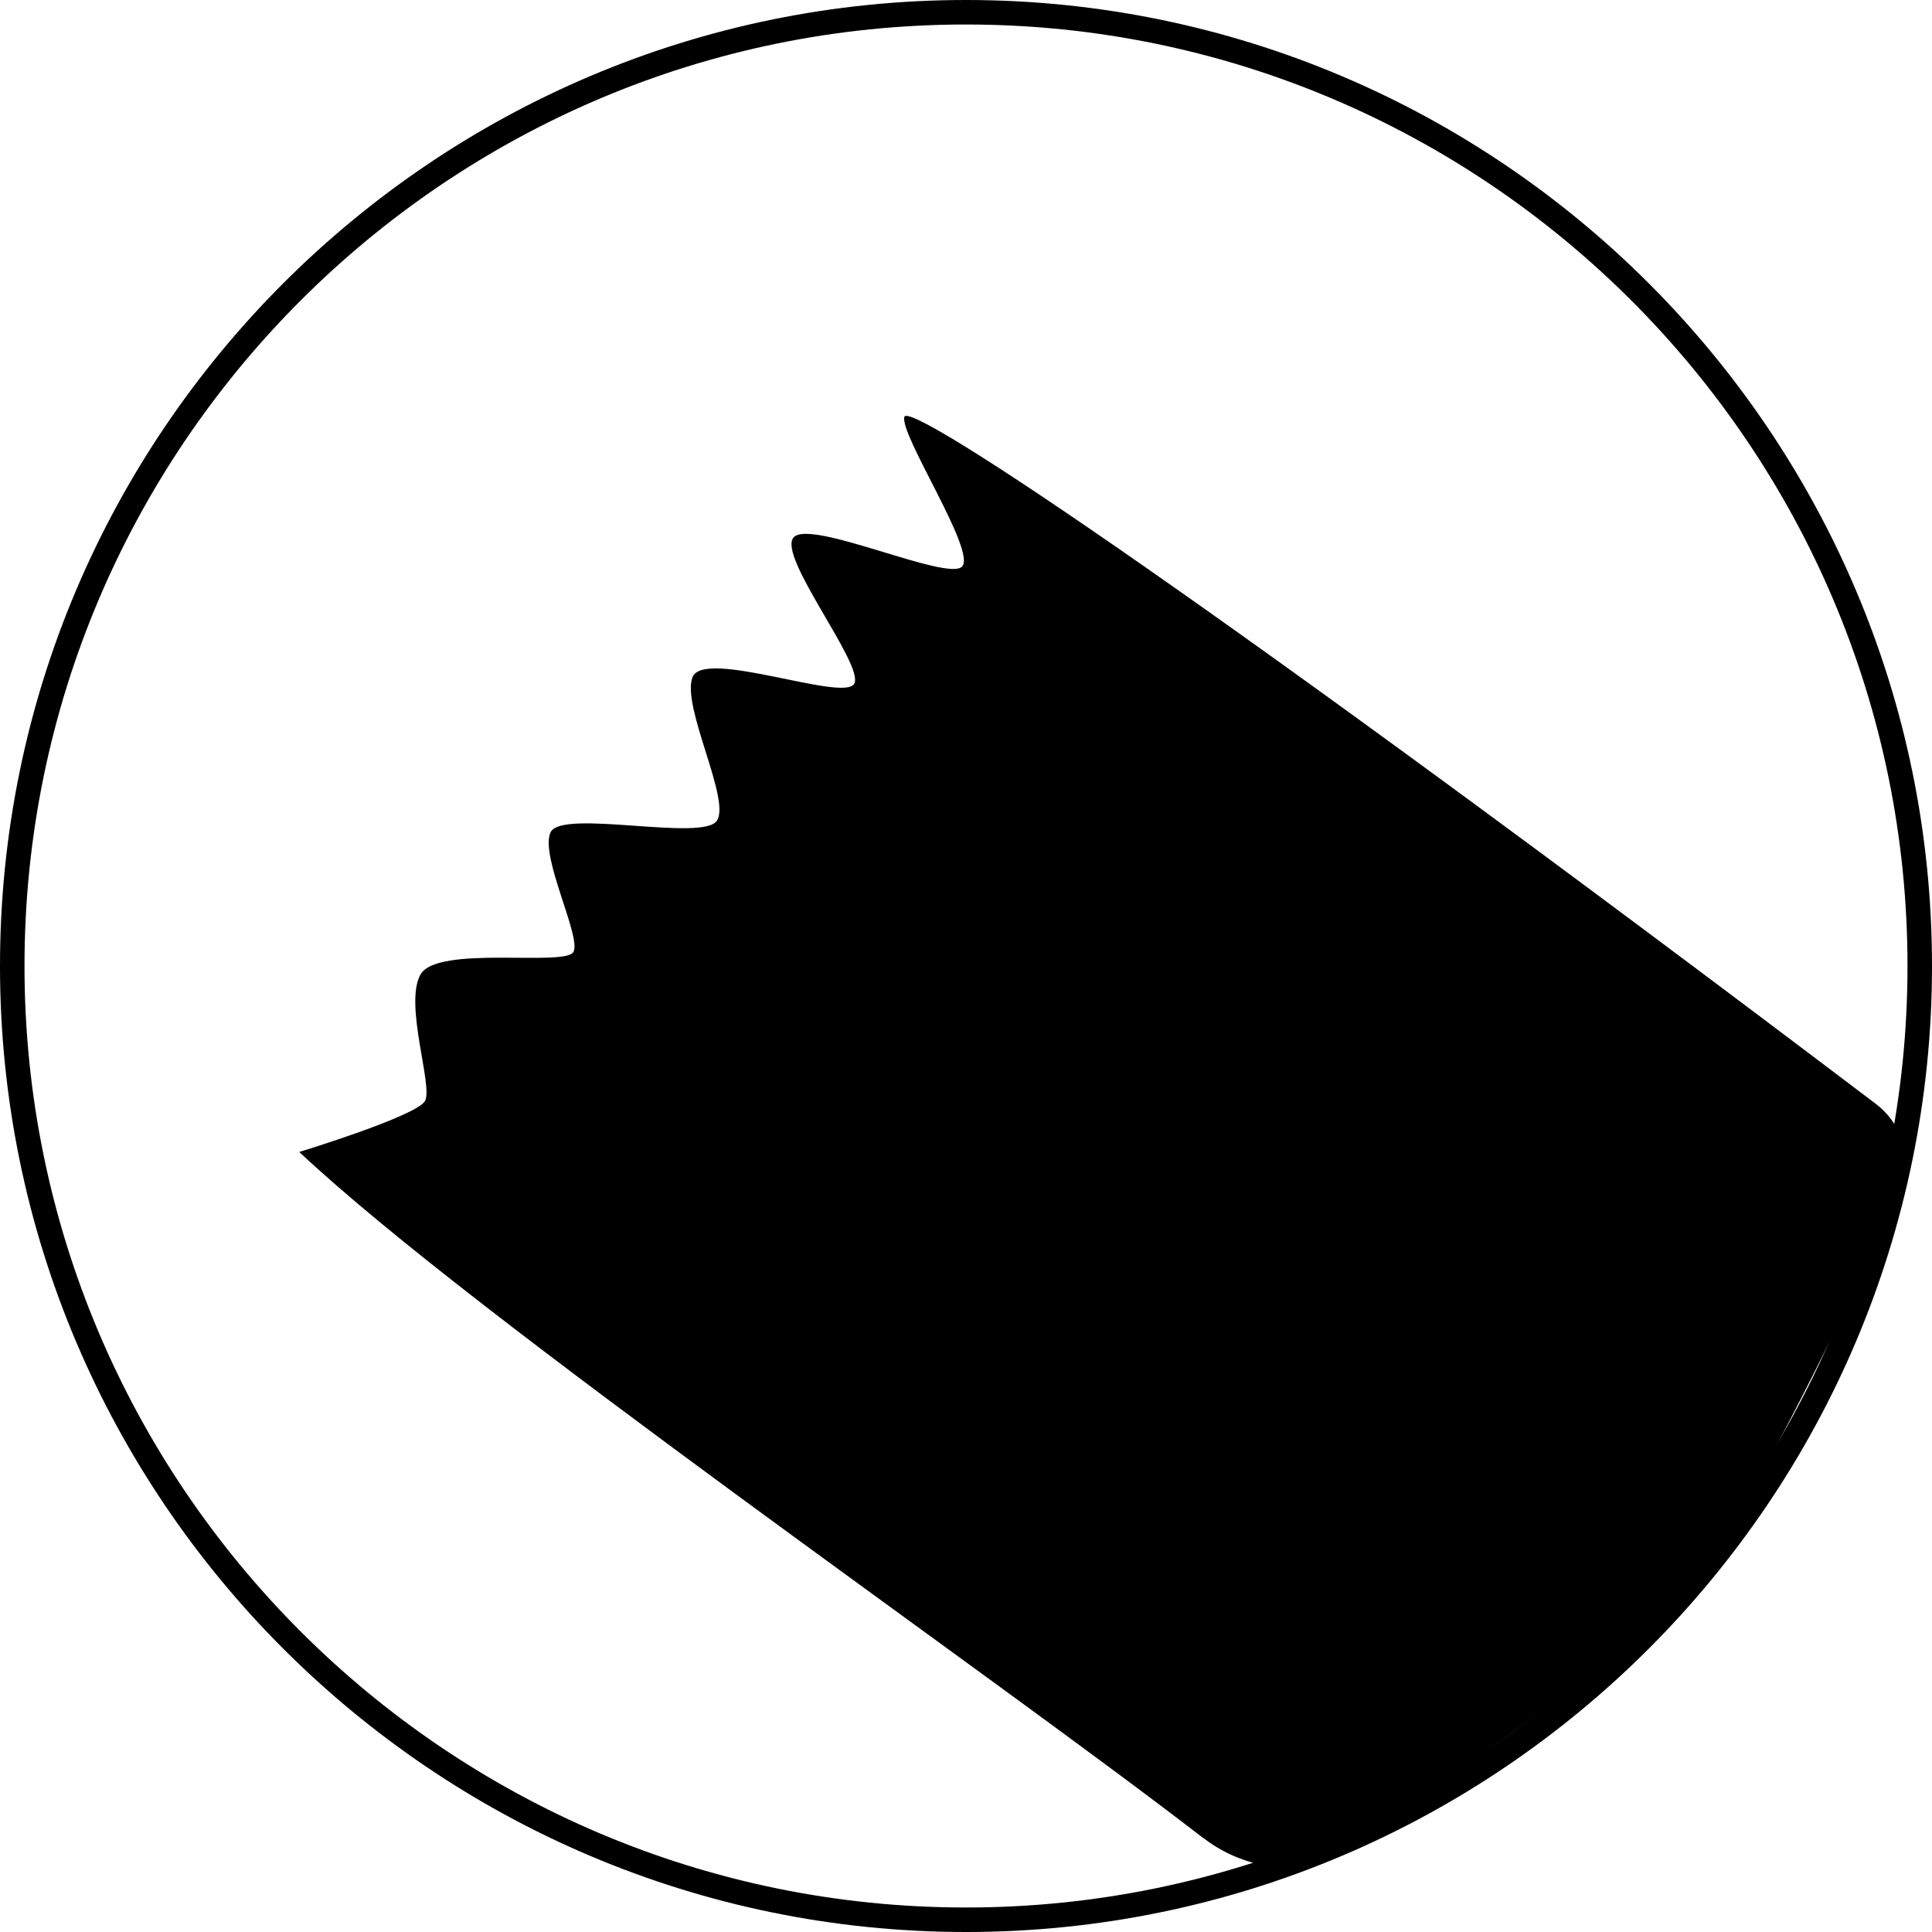
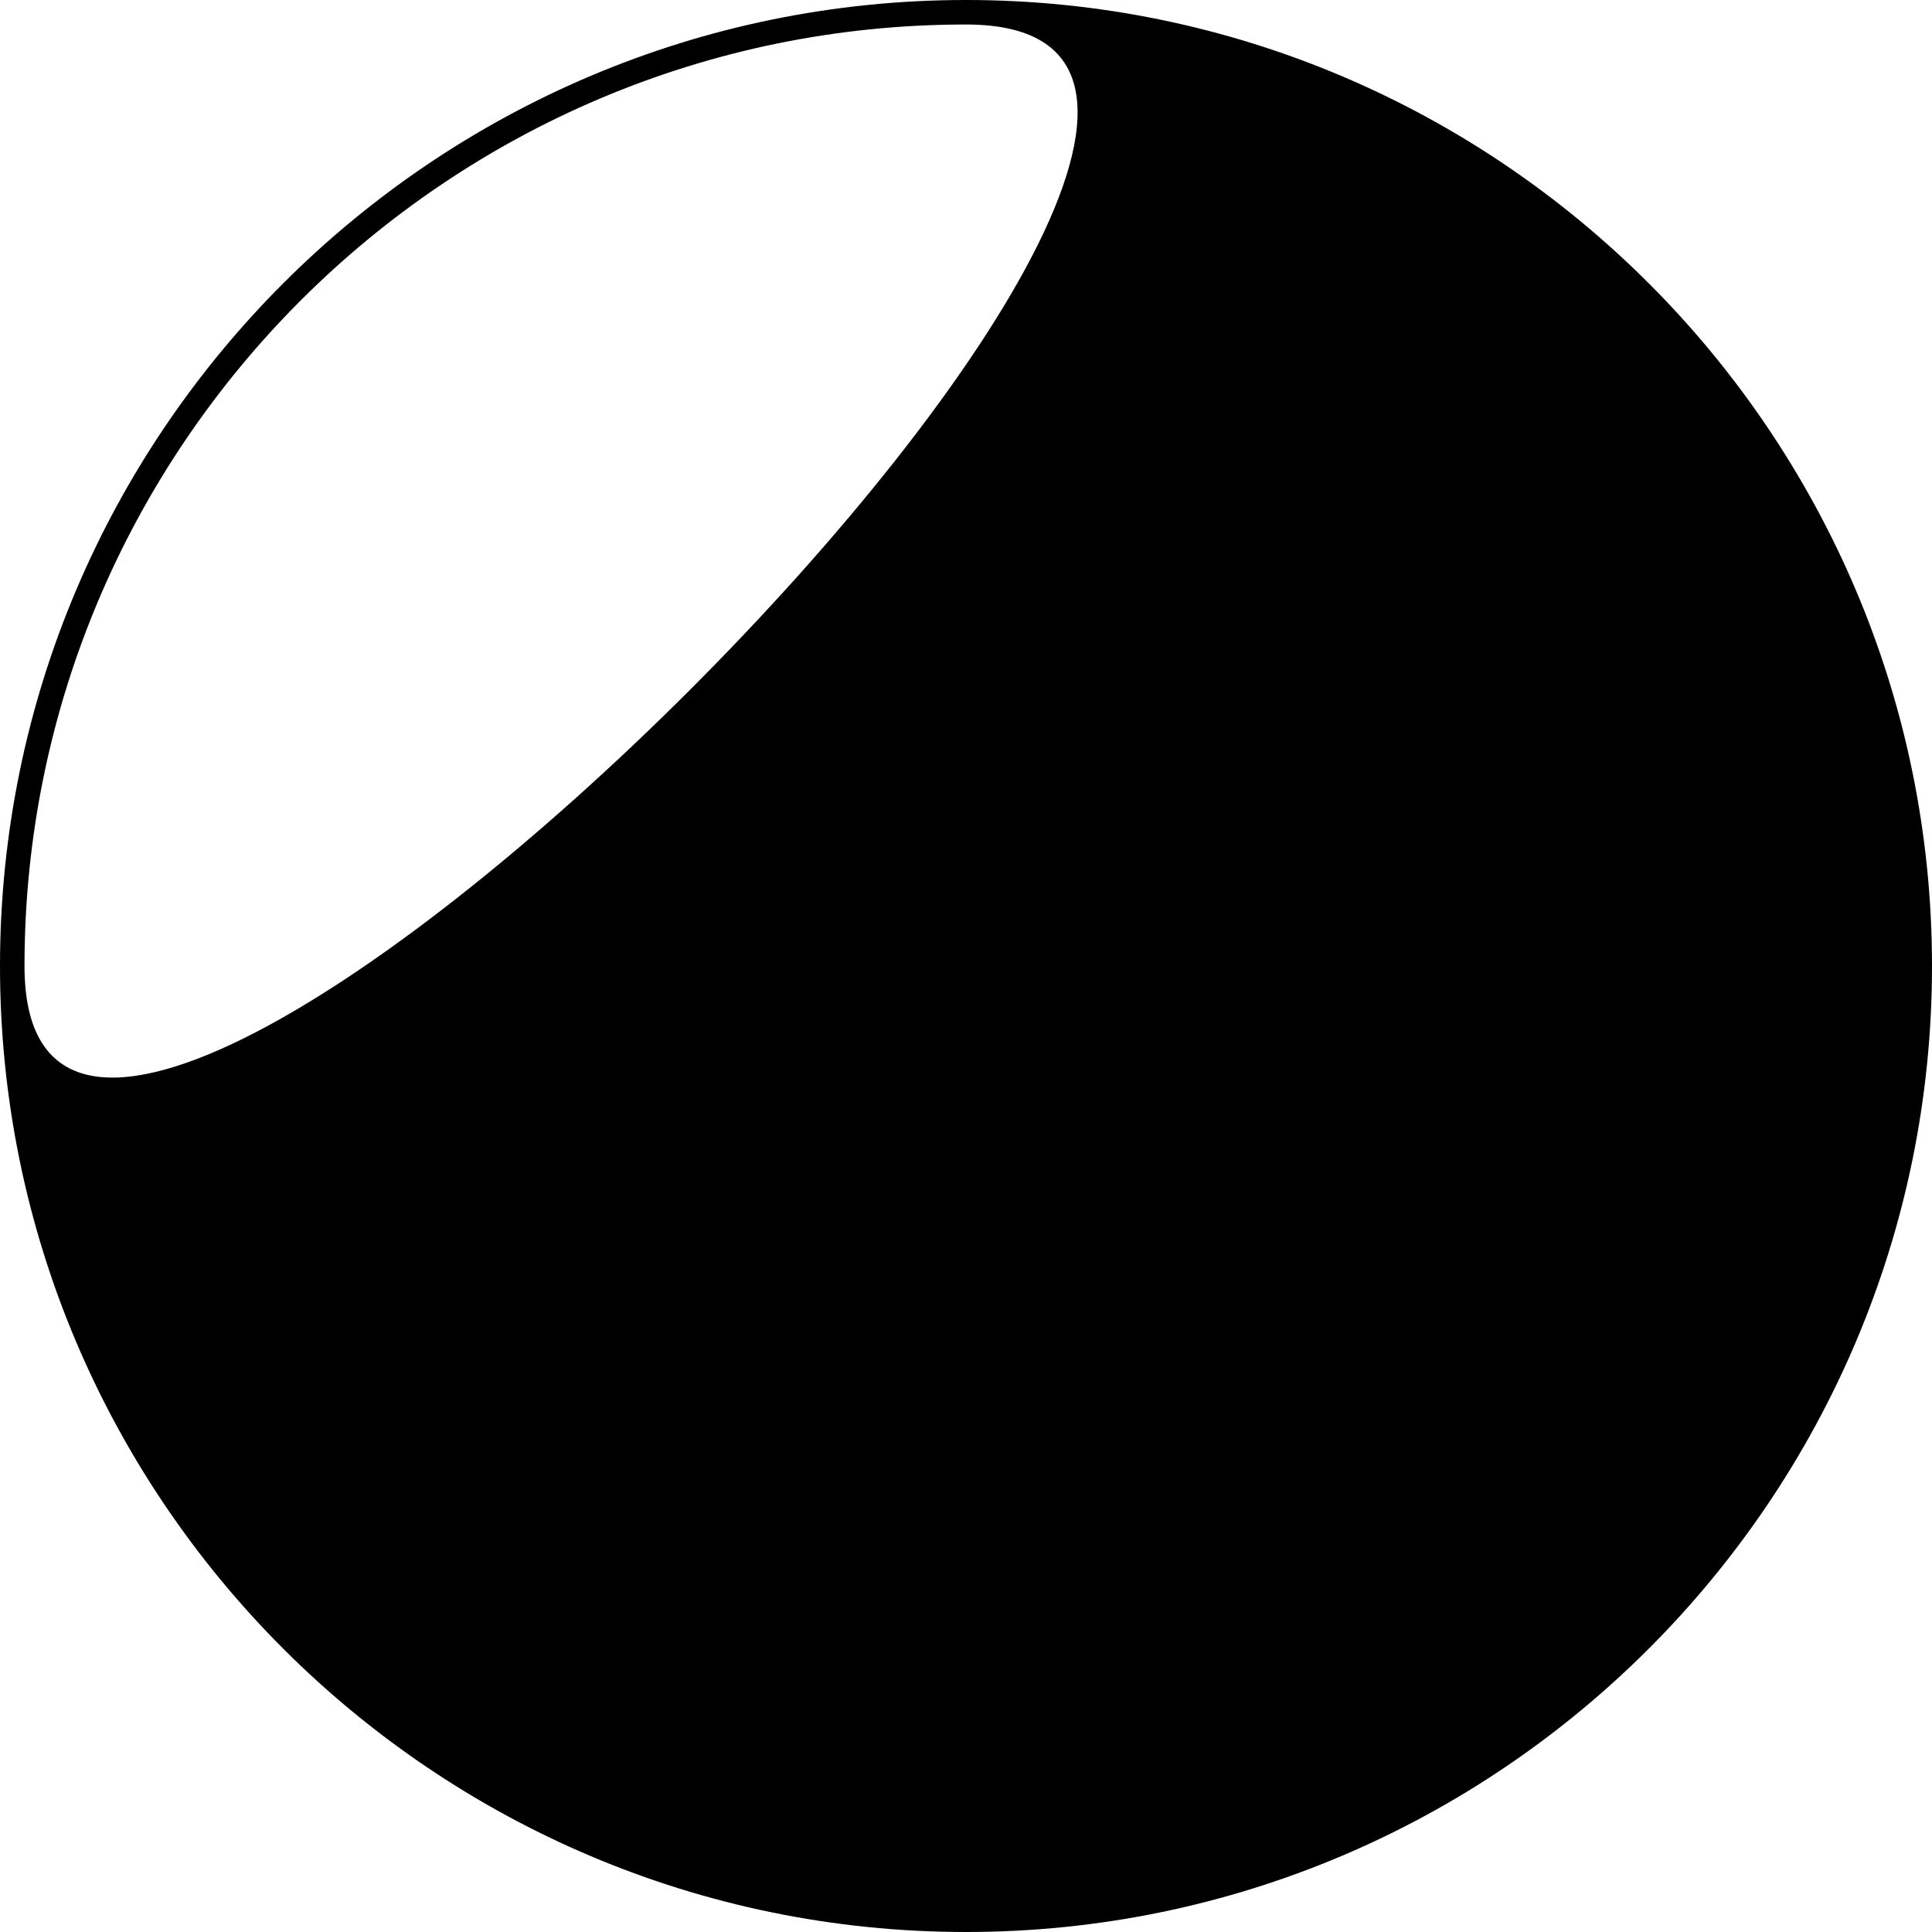
<svg xmlns="http://www.w3.org/2000/svg" id="_Слой_2" data-name="Слой_2" viewBox="0 0 94.64 94.64">
  <g id="_Слой_1-2" data-name="Слой_1">
    <g>
-       <path d="M47.32,94.64C21.23,94.64,0,73.41,0,47.32S21.23,0,47.32,0s47.32,21.23,47.32,47.32-21.23,47.32-47.32,47.32ZM47.32,1.2C21.89,1.2,1.2,21.89,1.2,47.32s20.69,46.12,46.12,46.12,46.12-20.69,46.12-46.12S72.75,1.2,47.32,1.2Z" />
-       <path d="M58.97,90.06c-10.68-8.25-35.65-25.49-44.31-33.63,0,0,5.76-1.76,6.16-2.5.4-.74-1.03-4.7-.23-6.18.8-1.48,7.1-.38,7.5-1.12s-1.66-4.69-1.12-5.86c.54-1.16,7.47.48,8.15-.57.68-1.04-1.74-5.58-1.2-7.02.53-1.44,7.38,1.22,7.92.32.54-.89-3.8-6.27-2.96-7.18.84-.91,7.56,2.19,8.25,1.43.7-.76-3.07-6.46-2.83-7.33.23-.84,15.2,9.13,47.57,33.64,2.37,1.8,1.68,5.2-.22,7.44,0,0-5.96,12.89-9.03,16.43-3.27,3.77-15.97,12.02-15.97,12.02-1.85,2.18-5.38,1.87-7.67.11Z" />
+       <path d="M47.32,94.64C21.23,94.64,0,73.41,0,47.32S21.23,0,47.32,0s47.32,21.23,47.32,47.32-21.23,47.32-47.32,47.32ZM47.32,1.2C21.89,1.2,1.2,21.89,1.2,47.32S72.75,1.2,47.32,1.2Z" />
    </g>
  </g>
</svg>